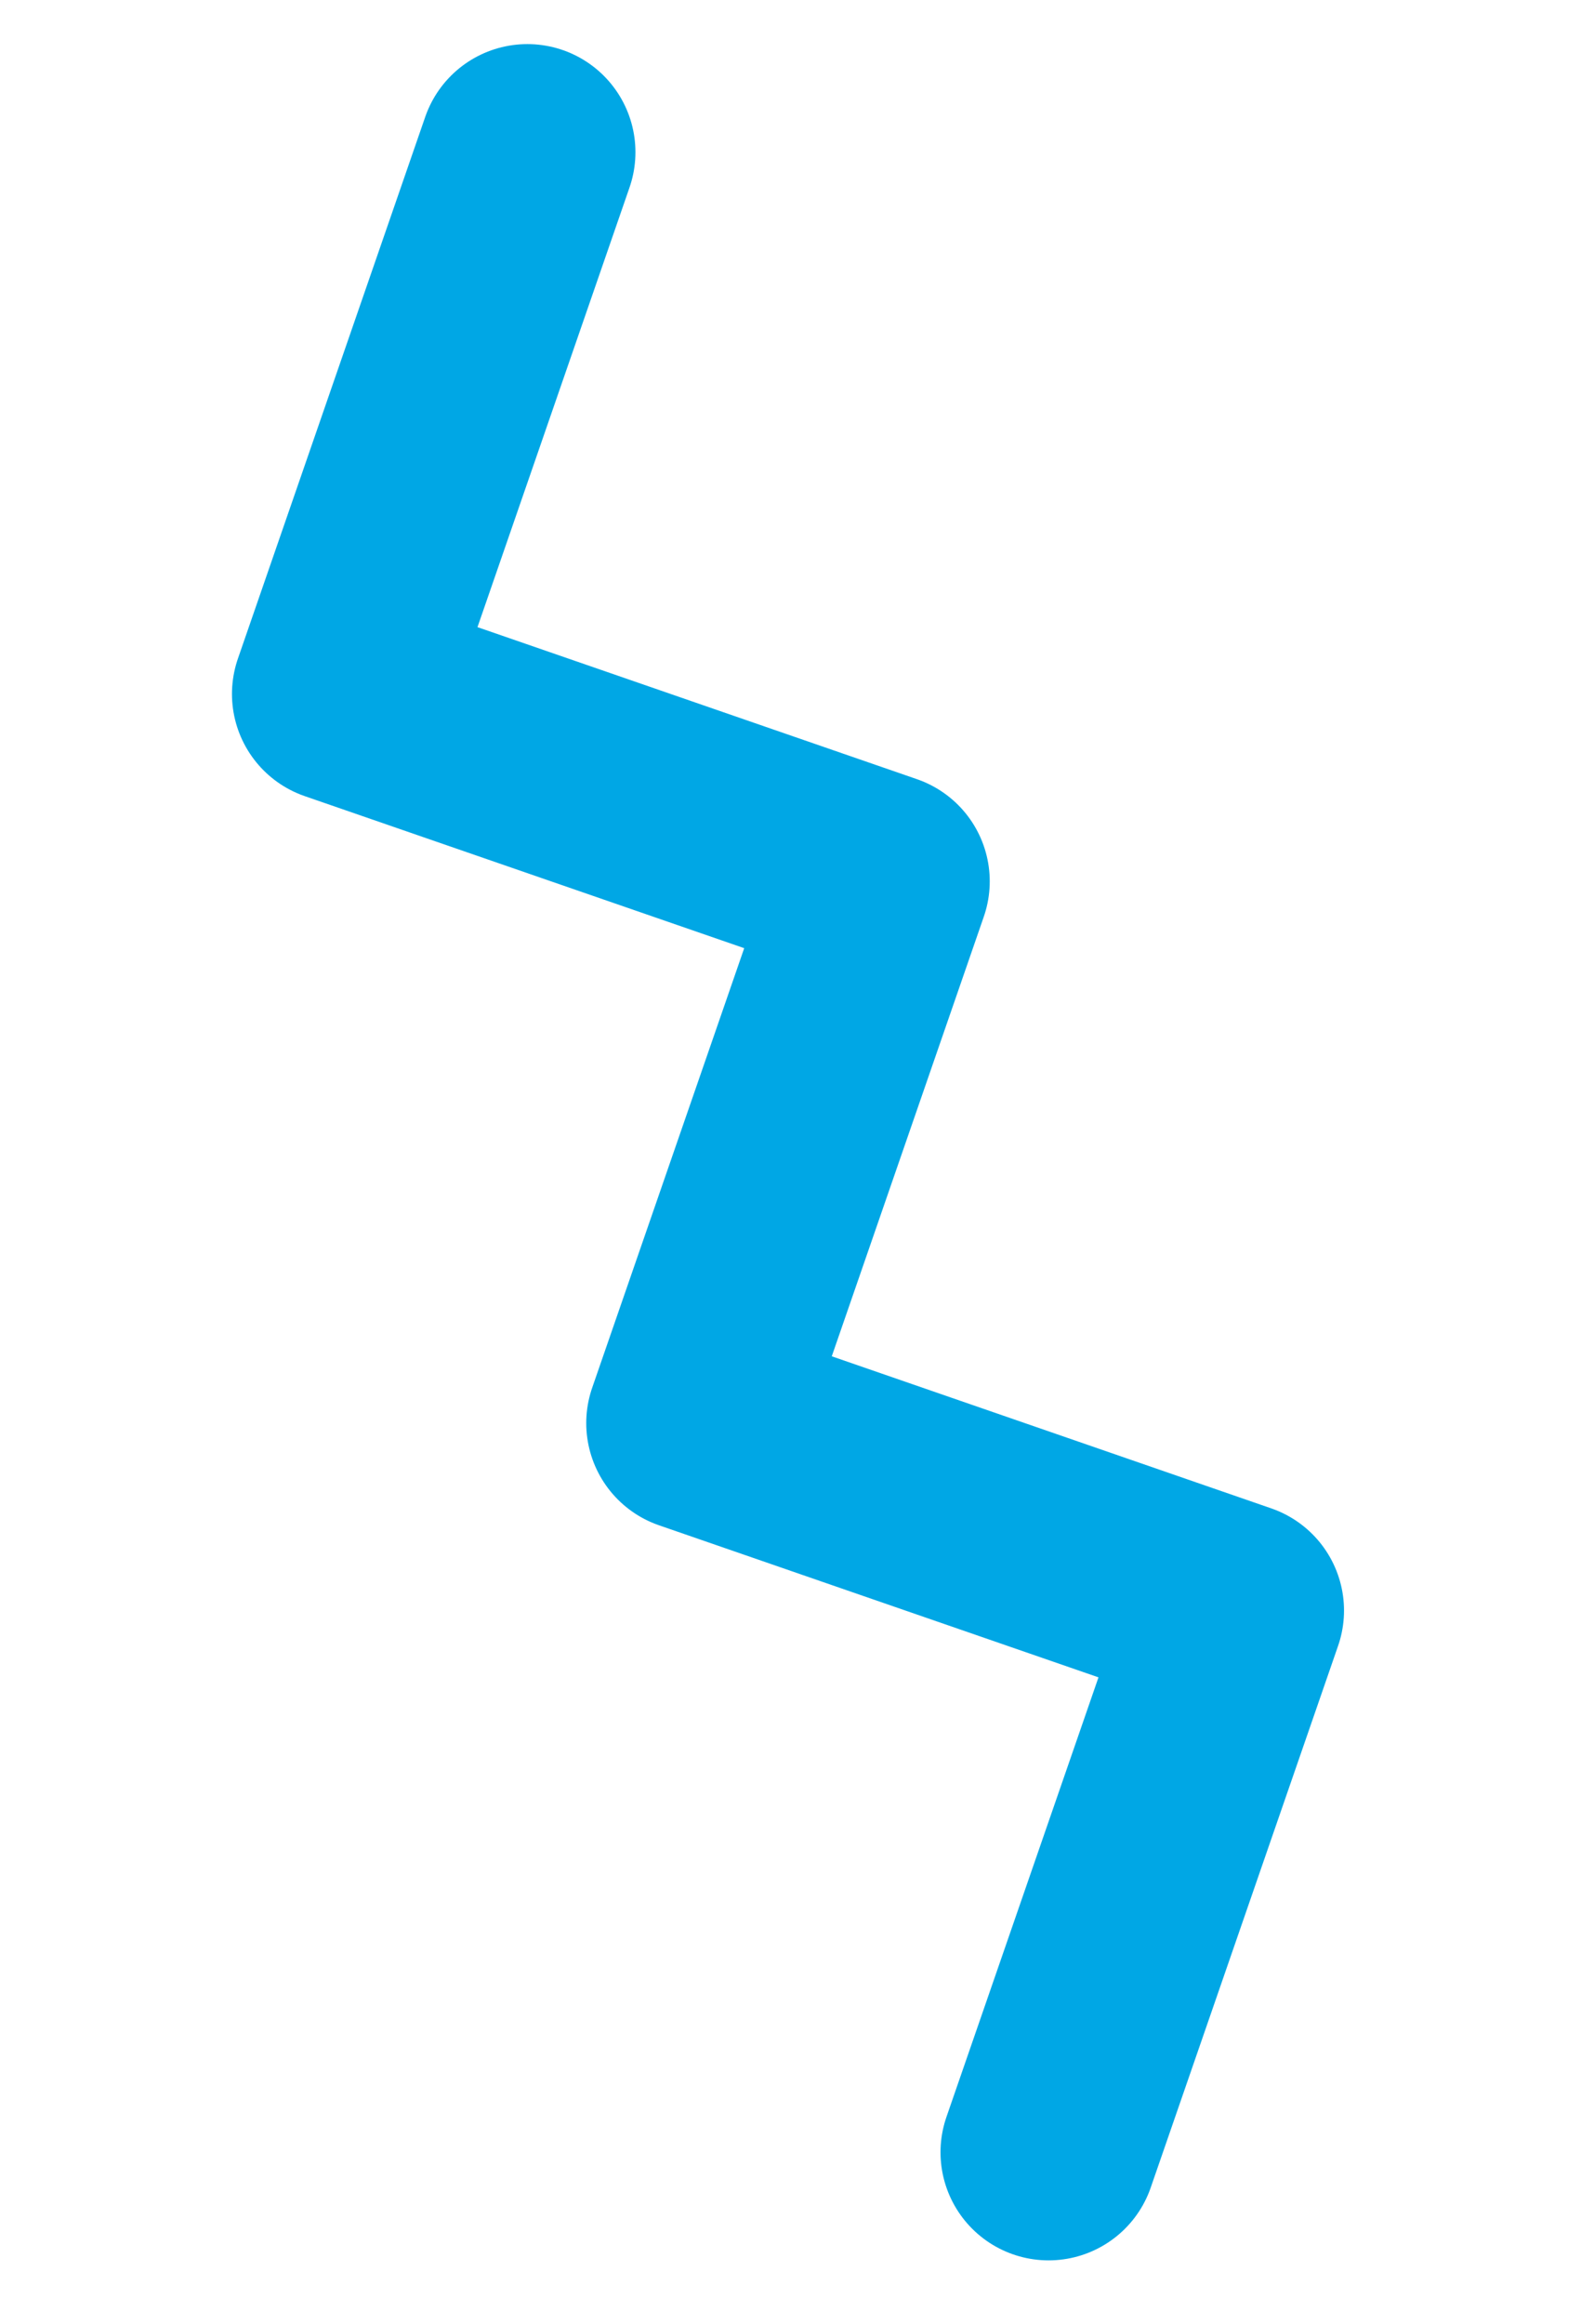
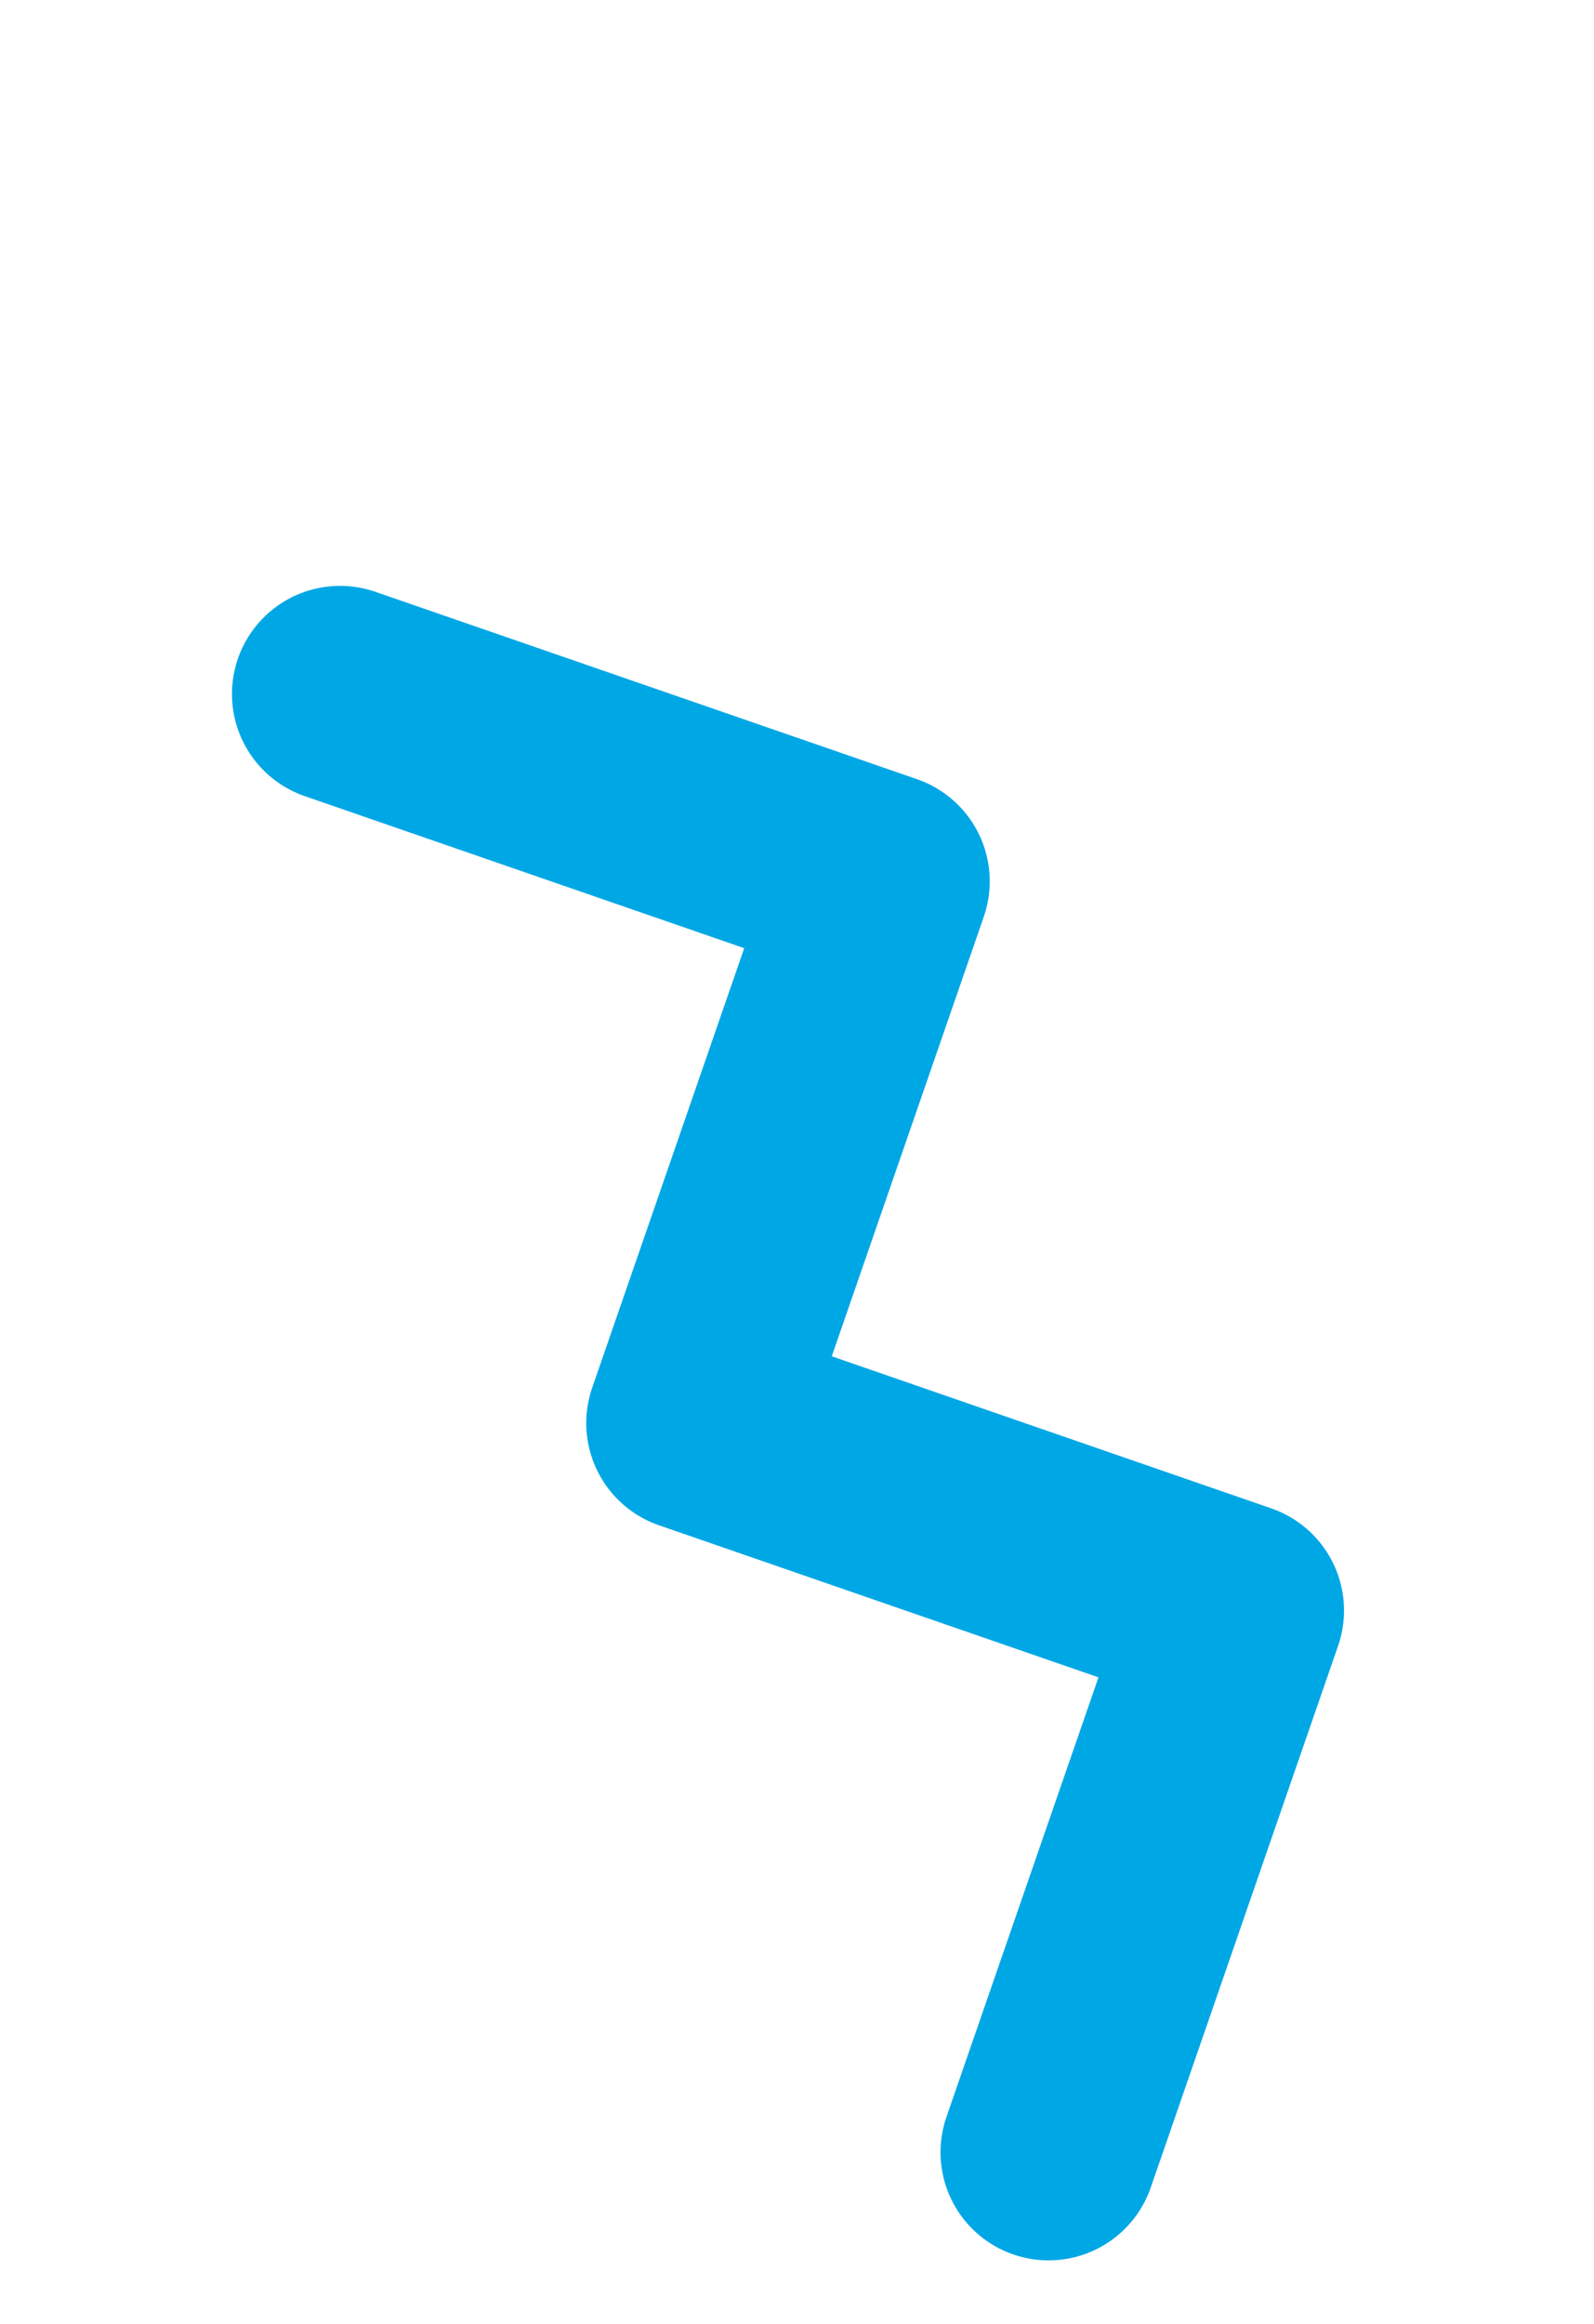
<svg xmlns="http://www.w3.org/2000/svg" width="59" height="86" viewBox="0 0 59 86" fill="none">
-   <path d="M38.812 79.644L45.747 59.597L25.699 52.662L32.634 32.614L12.586 25.68L19.52 5.632" stroke="#00A7E5" stroke-width="8" stroke-linecap="round" stroke-linejoin="round" />
+   <path d="M38.812 79.644L45.747 59.597L25.699 52.662L32.634 32.614L12.586 25.68" stroke="#00A7E5" stroke-width="8" stroke-linecap="round" stroke-linejoin="round" />
</svg>